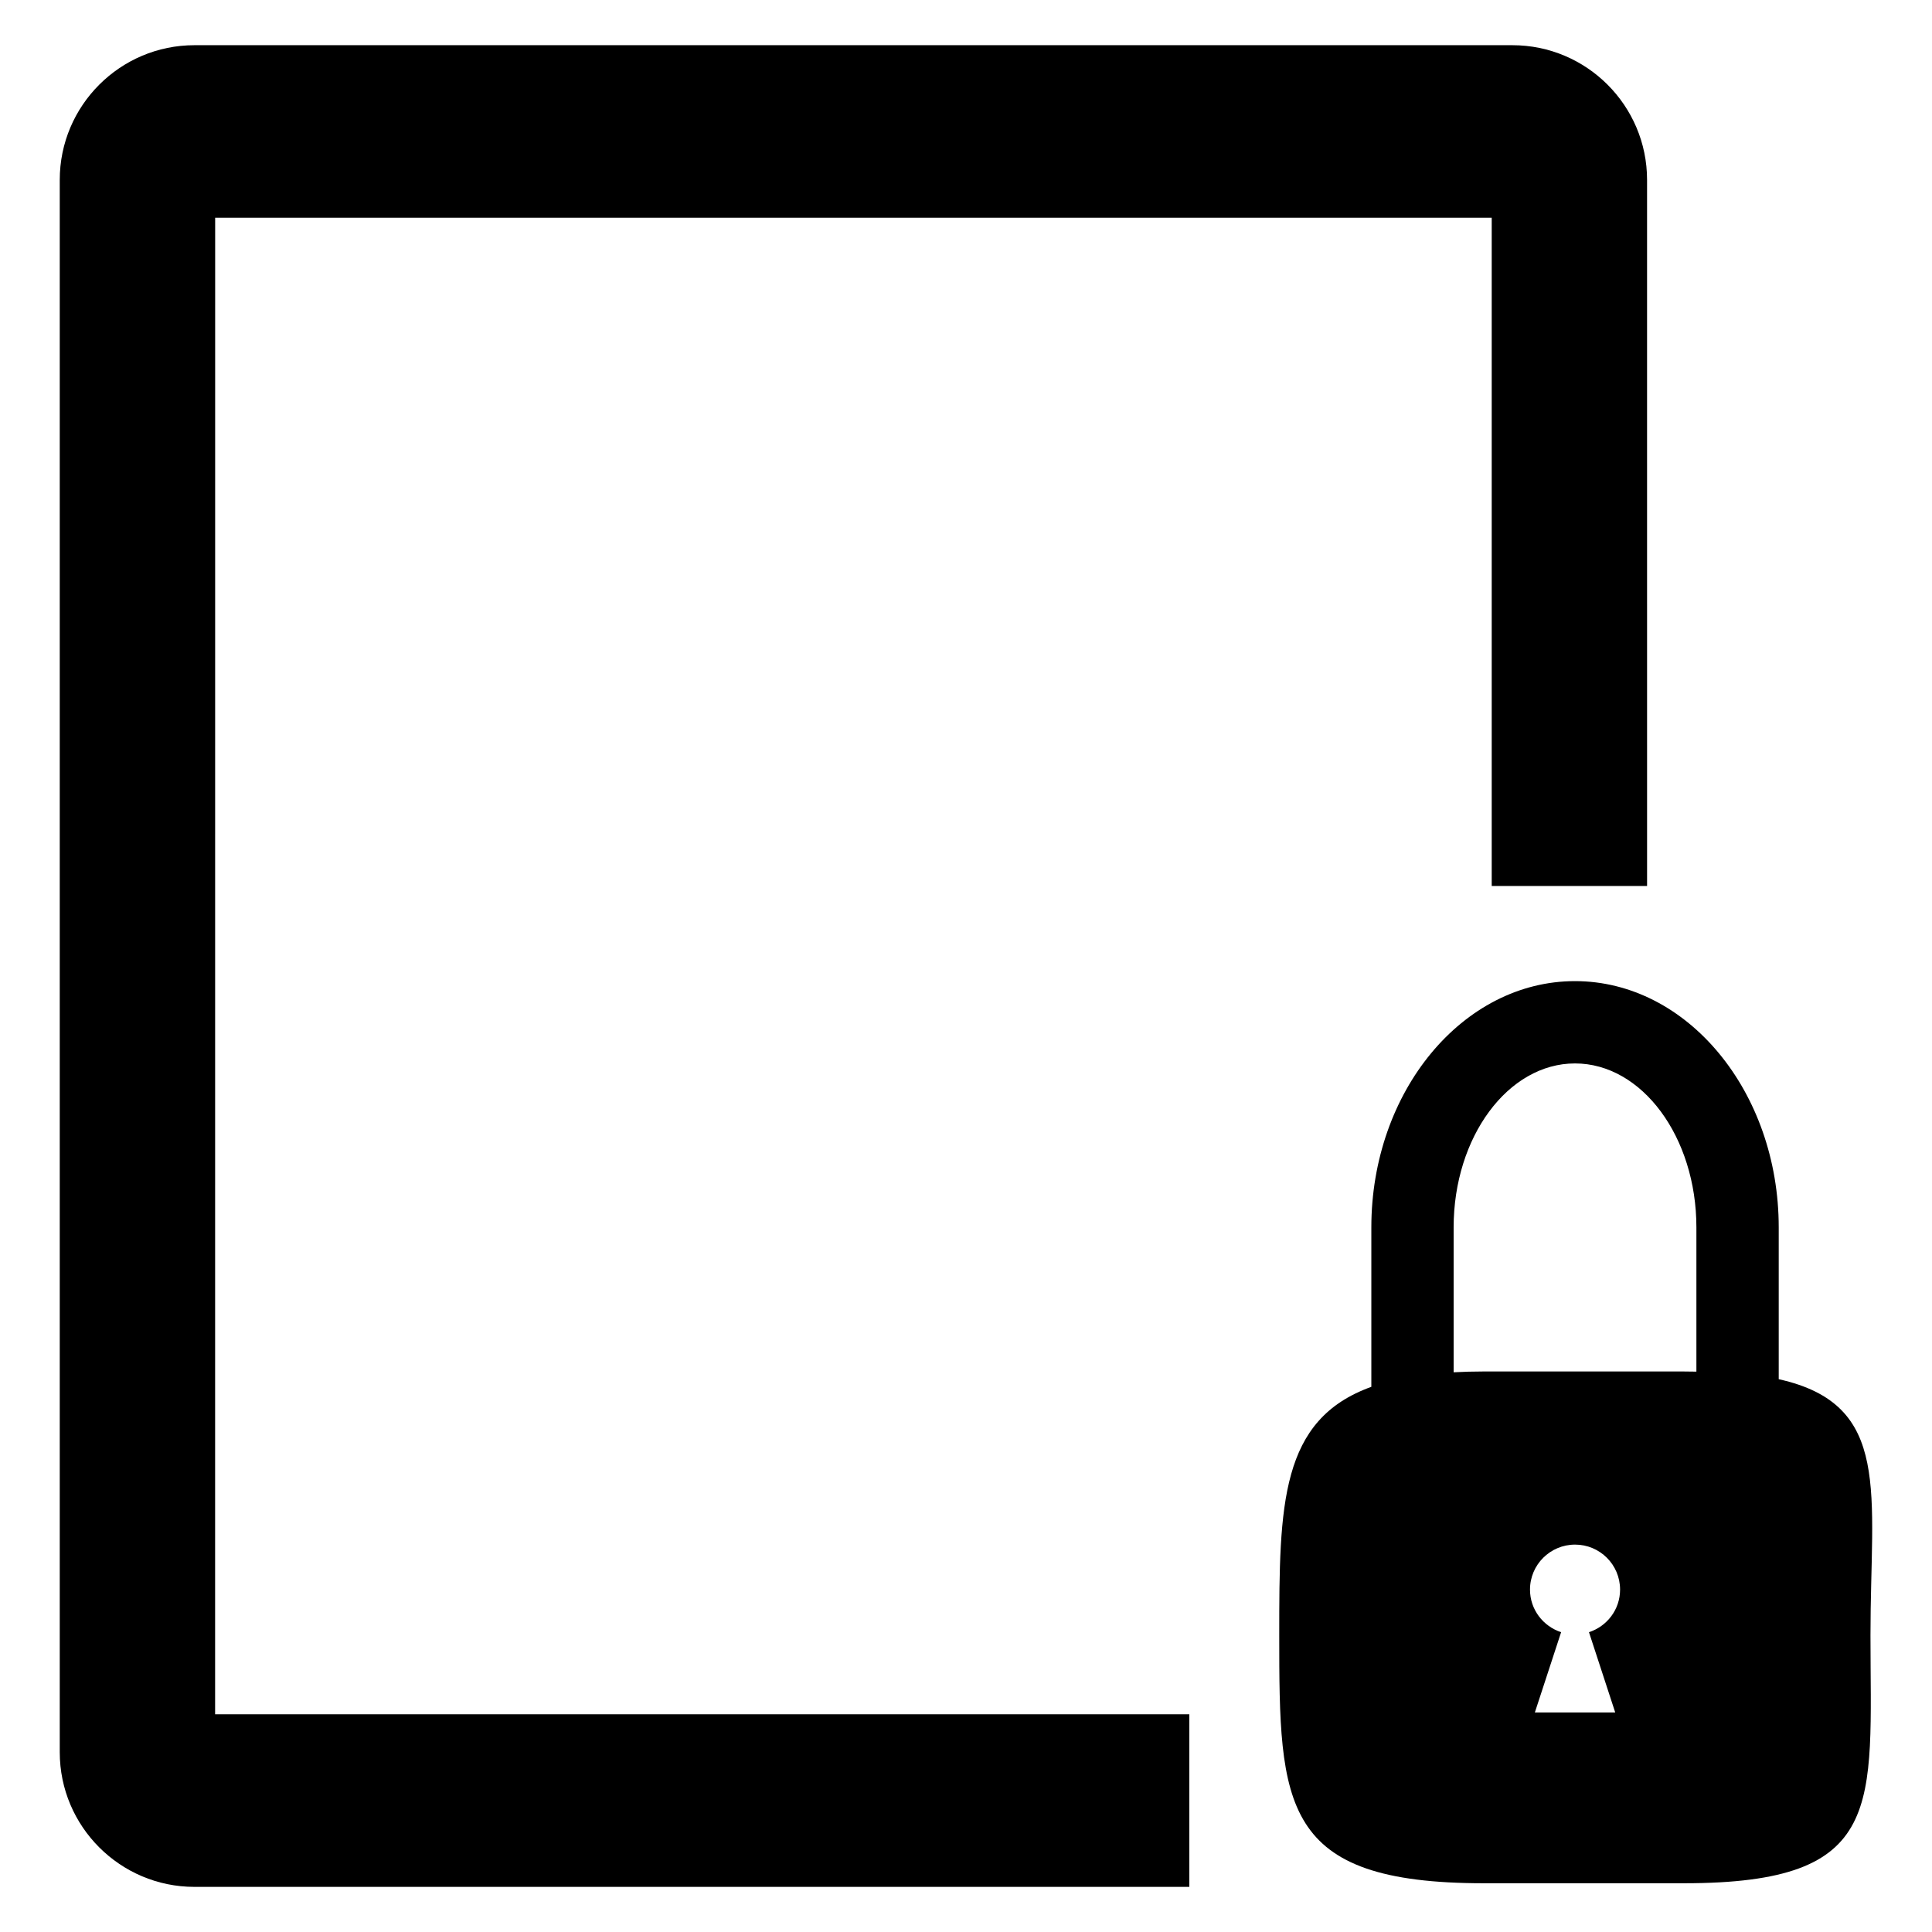
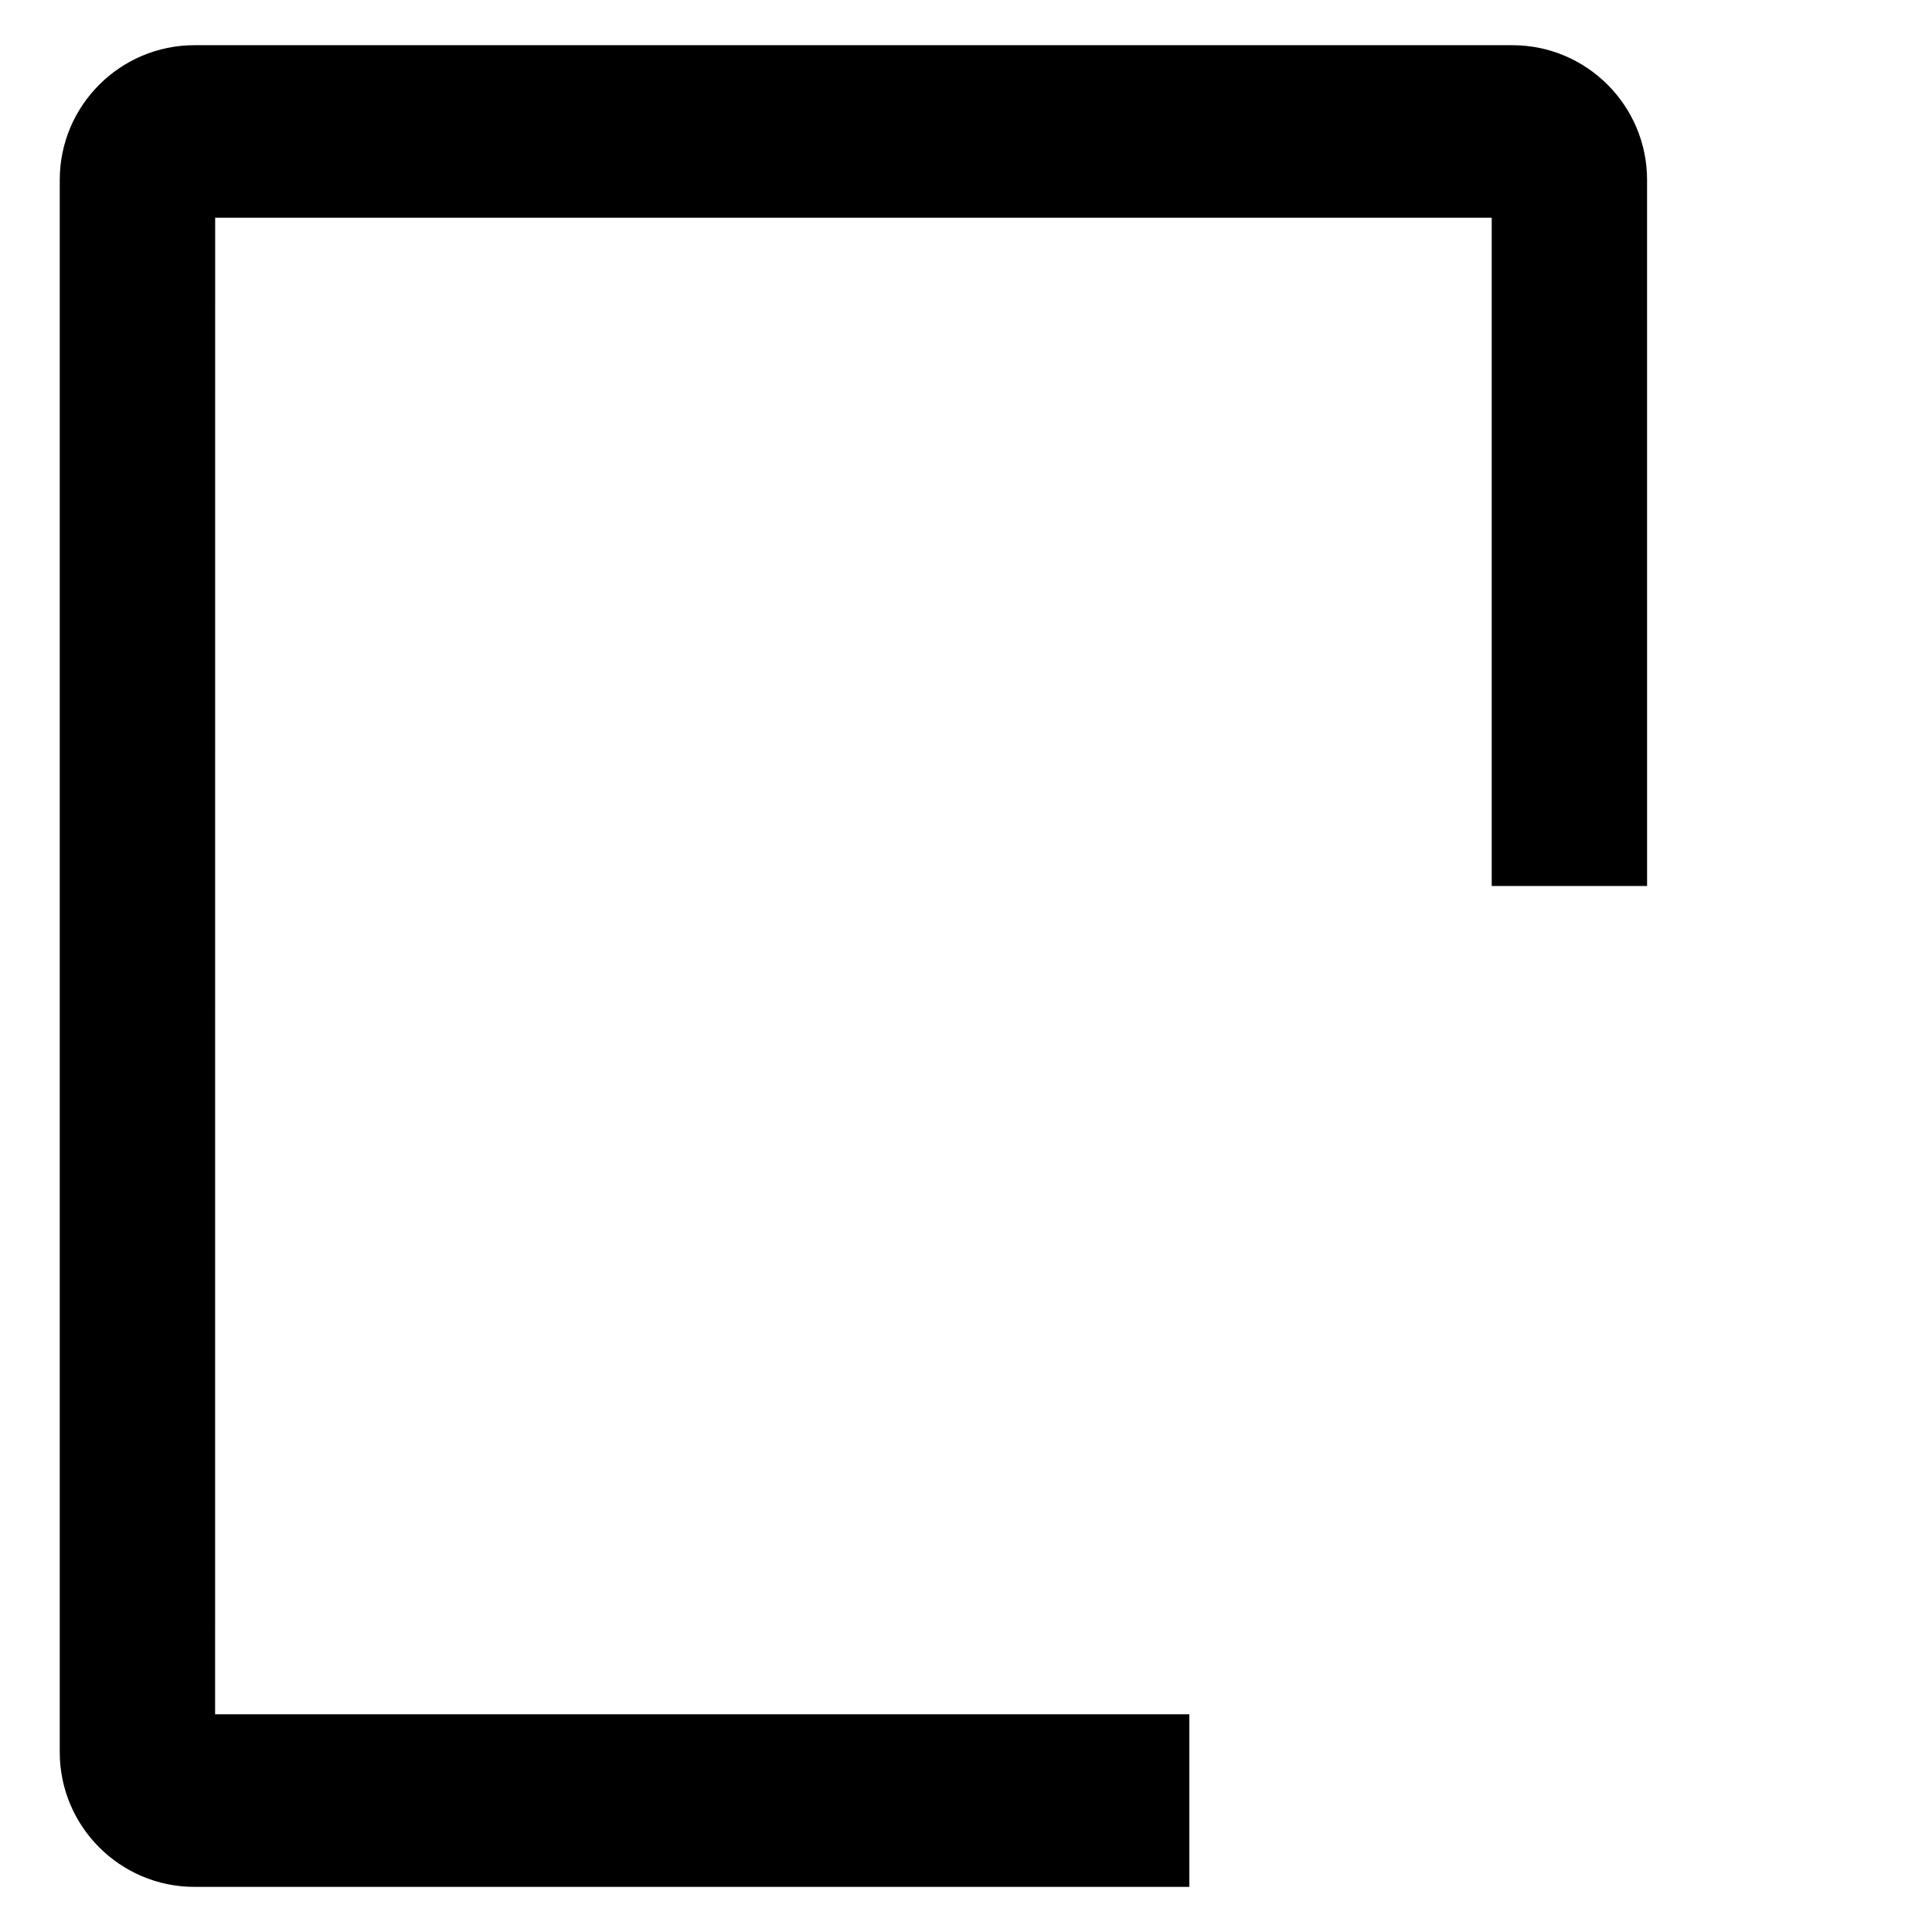
<svg xmlns="http://www.w3.org/2000/svg" fill="#000000" width="800px" height="800px" version="1.1" viewBox="144 144 512 512">
  <g>
-     <path d="m615.38 509.5v-40.23c0-35.977-24.219-65.262-53.992-65.262s-53.969 29.285-53.969 65.262v42.254c-24.148 8.691-24.406 31.18-24.406 65.781 0 45.23 0.406 65.777 54.234 65.777h53.016c53.82 0 49.434-20.539 49.434-65.777-0.008-37.754 5.871-61.094-24.316-67.805zm-43.328 88.324h-21.301l6.961-21.277c-4.769-1.566-8.246-5.992-8.246-11.289 0-6.59 5.356-11.922 11.945-11.922 6.578 0 11.926 5.324 11.926 11.922 0 5.301-3.465 9.73-8.242 11.289zm21.512-90.328c-1.078-0.004-2.156-0.039-3.305-0.039l-53.012-0.004c-2.836 0-5.477 0.082-8.02 0.215v-38.398c0-23.965 14.43-43.449 32.156-43.449 17.754 0 32.18 19.488 32.18 43.449v38.227z" />
    <path d="m201.02 201.7h338.3v177.09h41.172l-0.004-187.12c0-19.68-16.008-35.691-35.691-35.691h-349.27c-19.68 0-35.691 16.008-35.691 35.691v416.68c0 19.68 16.008 35.691 35.691 35.691h263.66v-45.734l-258.18-0.004z" />
  </g>
</svg>